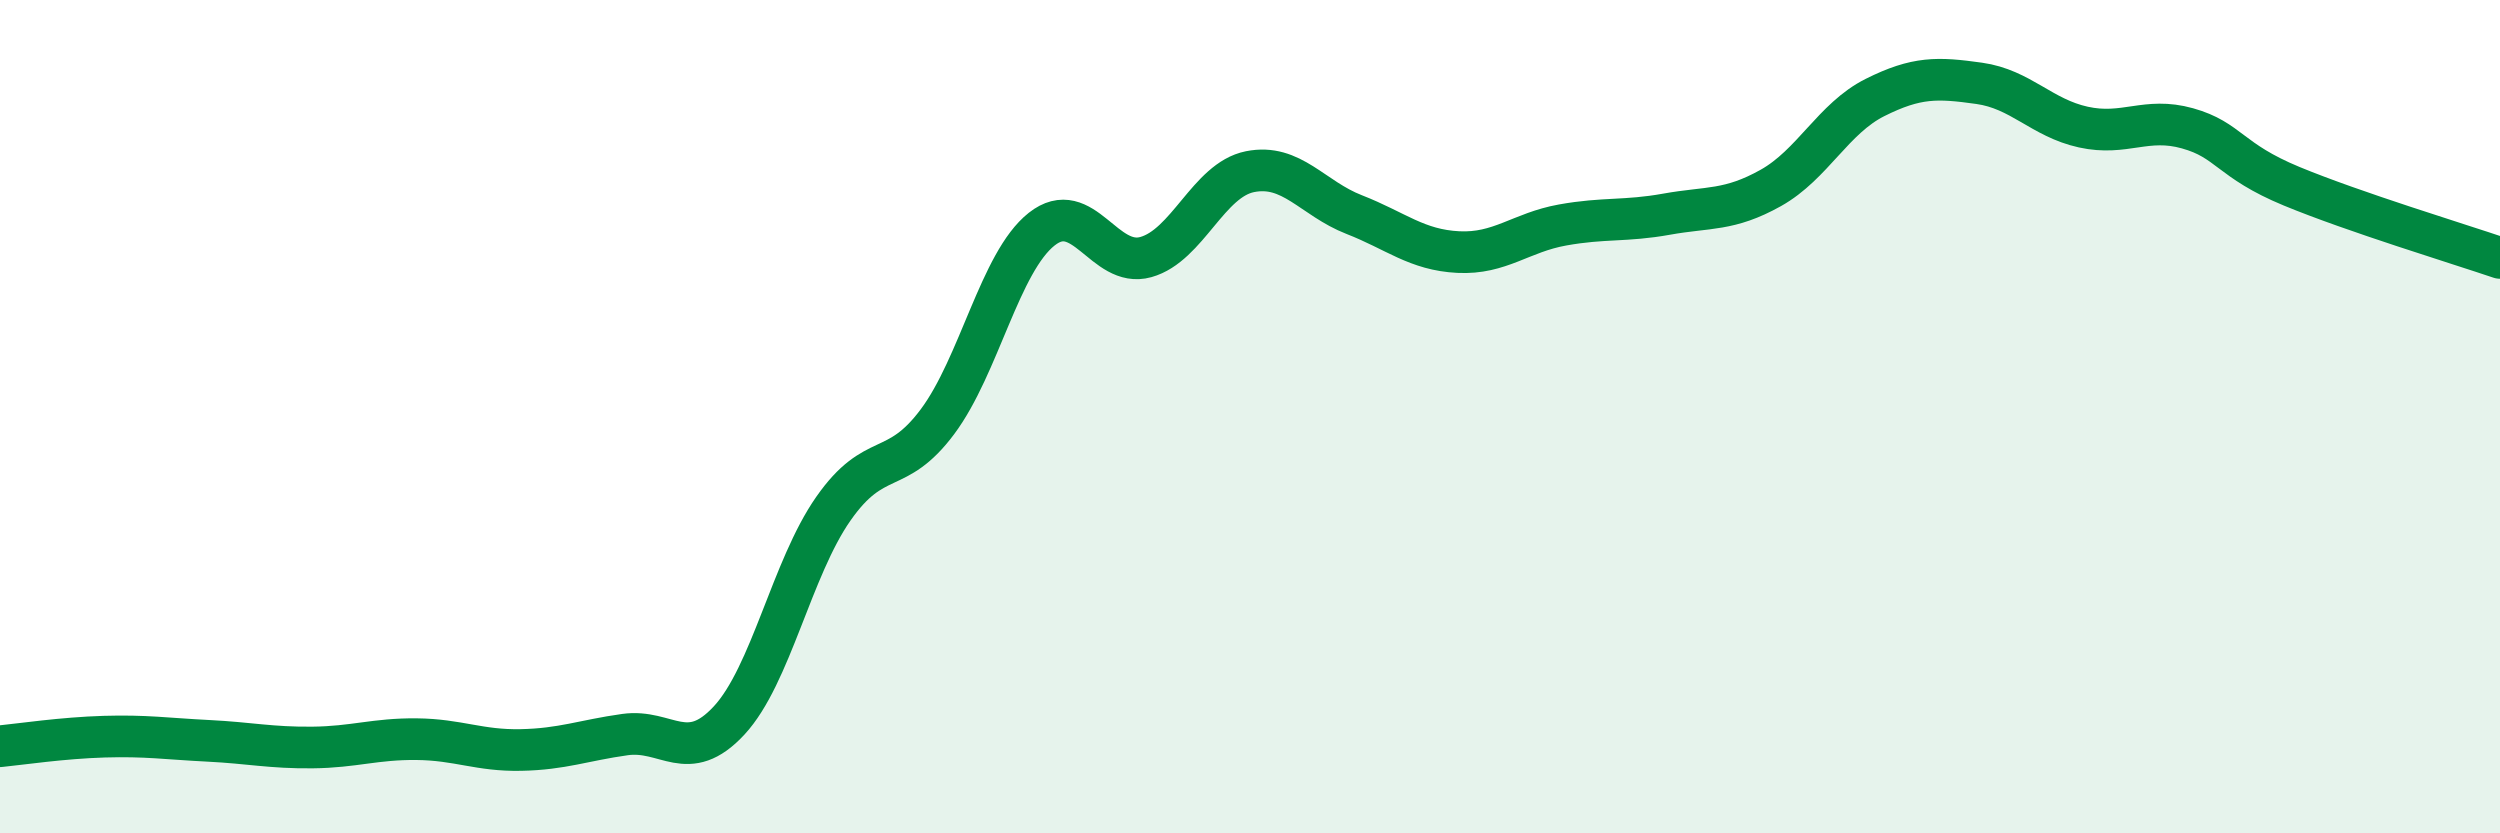
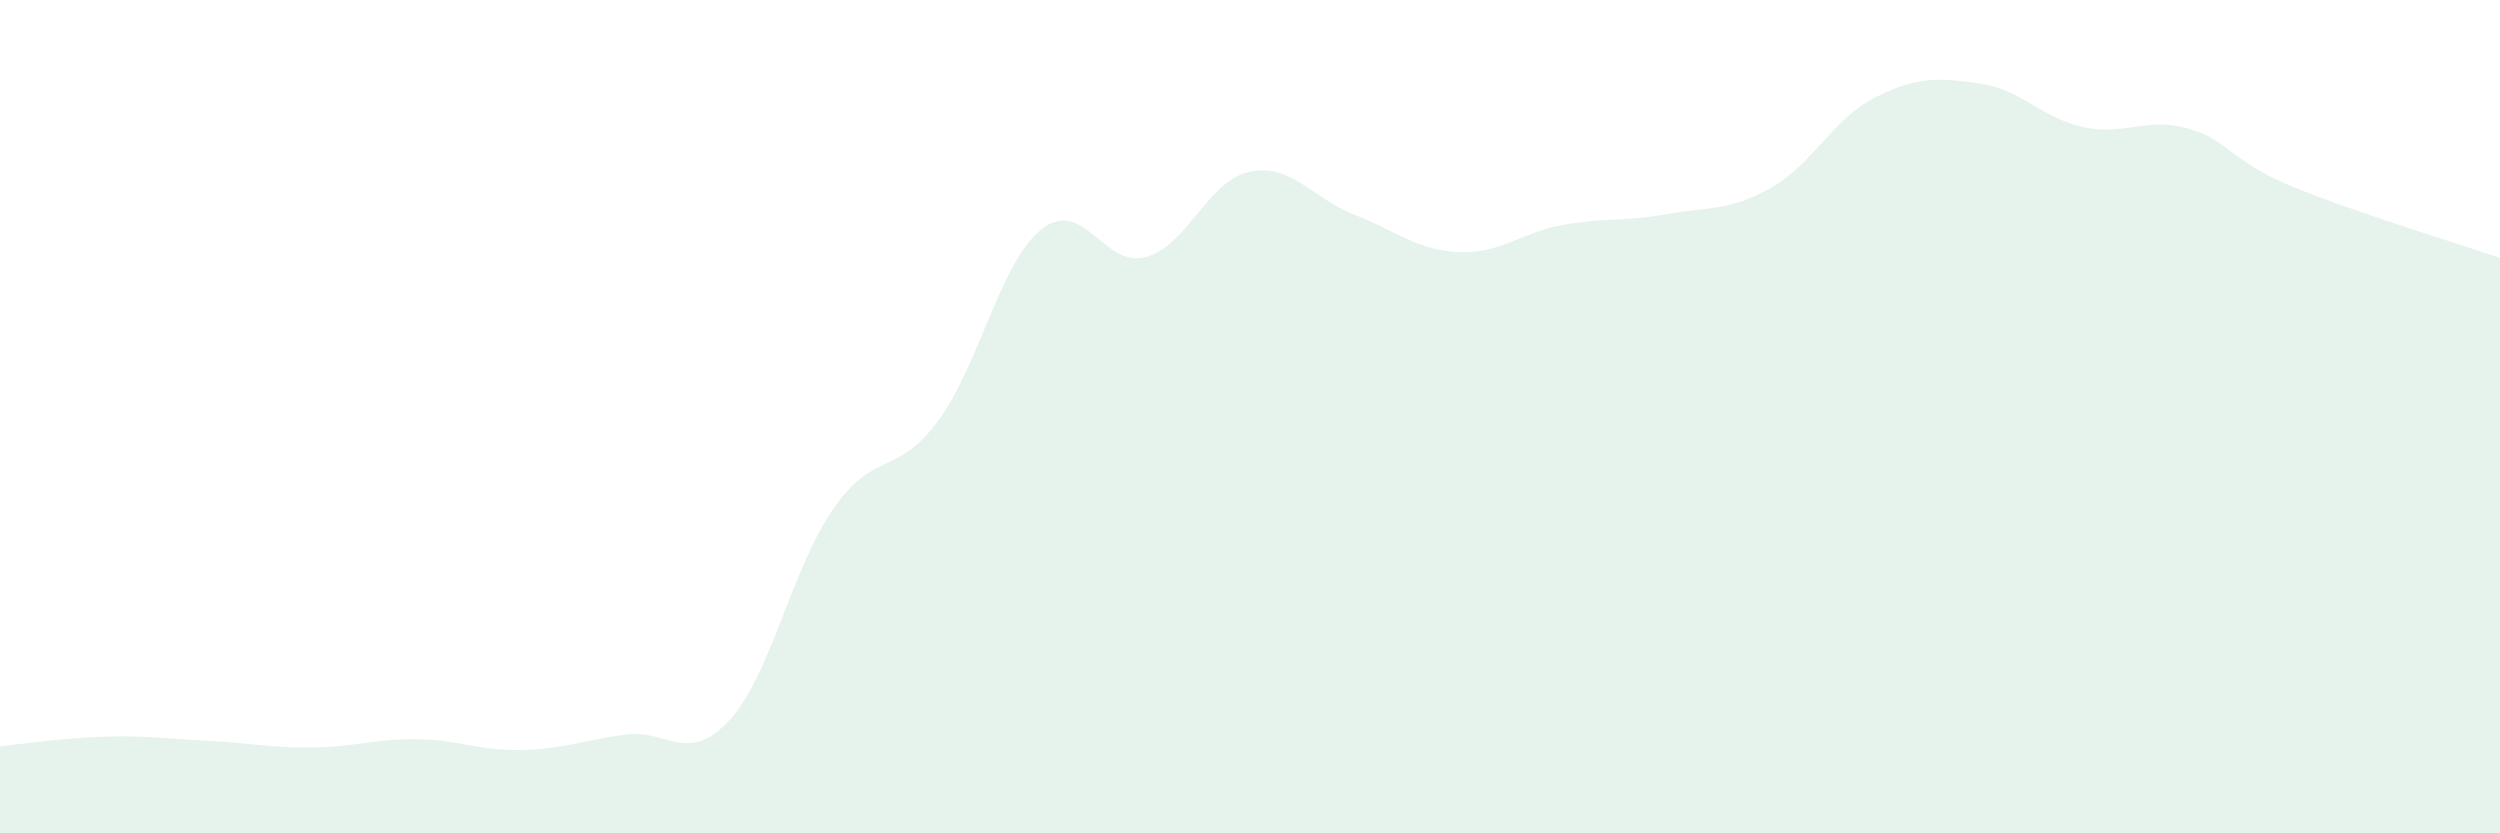
<svg xmlns="http://www.w3.org/2000/svg" width="60" height="20" viewBox="0 0 60 20">
  <path d="M 0,17.91 C 0.5,17.86 1.5,17.71 2.5,17.68 C 3.5,17.65 4,17.73 5,17.78 C 6,17.83 6.5,17.95 7.5,17.94 C 8.5,17.93 9,17.73 10,17.74 C 11,17.75 11.5,18.02 12.5,18 C 13.5,17.98 14,17.77 15,17.63 C 16,17.49 16.5,18.37 17.5,17.29 C 18.5,16.21 19,13.64 20,12.21 C 21,10.78 21.5,11.46 22.5,10.12 C 23.5,8.78 24,6.29 25,5.5 C 26,4.71 26.5,6.45 27.5,6.17 C 28.5,5.89 29,4.32 30,4.12 C 31,3.92 31.5,4.76 32.5,5.15 C 33.5,5.54 34,6 35,6.05 C 36,6.1 36.5,5.58 37.5,5.4 C 38.5,5.22 39,5.32 40,5.14 C 41,4.96 41.5,5.07 42.5,4.51 C 43.5,3.95 44,2.84 45,2.34 C 46,1.84 46.5,1.86 47.5,2 C 48.5,2.14 49,2.83 50,3.05 C 51,3.27 51.5,2.8 52.5,3.08 C 53.5,3.36 53.5,3.85 55,4.47 C 56.5,5.09 59,5.85 60,6.19L60 20L0 20Z" fill="#008740" opacity="0.1" stroke-linecap="round" stroke-linejoin="round" />
-   <path d="M 0,17.91 C 0.5,17.86 1.5,17.71 2.5,17.68 C 3.5,17.65 4,17.73 5,17.78 C 6,17.83 6.5,17.95 7.5,17.94 C 8.5,17.93 9,17.73 10,17.74 C 11,17.75 11.5,18.02 12.5,18 C 13.5,17.98 14,17.77 15,17.63 C 16,17.49 16.5,18.37 17.5,17.29 C 18.5,16.21 19,13.64 20,12.21 C 21,10.78 21.5,11.46 22.5,10.12 C 23.5,8.78 24,6.29 25,5.5 C 26,4.71 26.5,6.45 27.5,6.17 C 28.5,5.89 29,4.32 30,4.12 C 31,3.92 31.5,4.76 32.5,5.15 C 33.5,5.54 34,6 35,6.05 C 36,6.1 36.5,5.58 37.5,5.4 C 38.5,5.22 39,5.32 40,5.14 C 41,4.96 41.5,5.07 42.5,4.51 C 43.5,3.95 44,2.84 45,2.34 C 46,1.84 46.5,1.86 47.5,2 C 48.5,2.14 49,2.83 50,3.05 C 51,3.27 51.5,2.8 52.5,3.08 C 53.5,3.36 53.5,3.85 55,4.47 C 56.5,5.09 59,5.85 60,6.19" stroke="#008740" stroke-width="1" fill="none" stroke-linecap="round" stroke-linejoin="round" />
</svg>